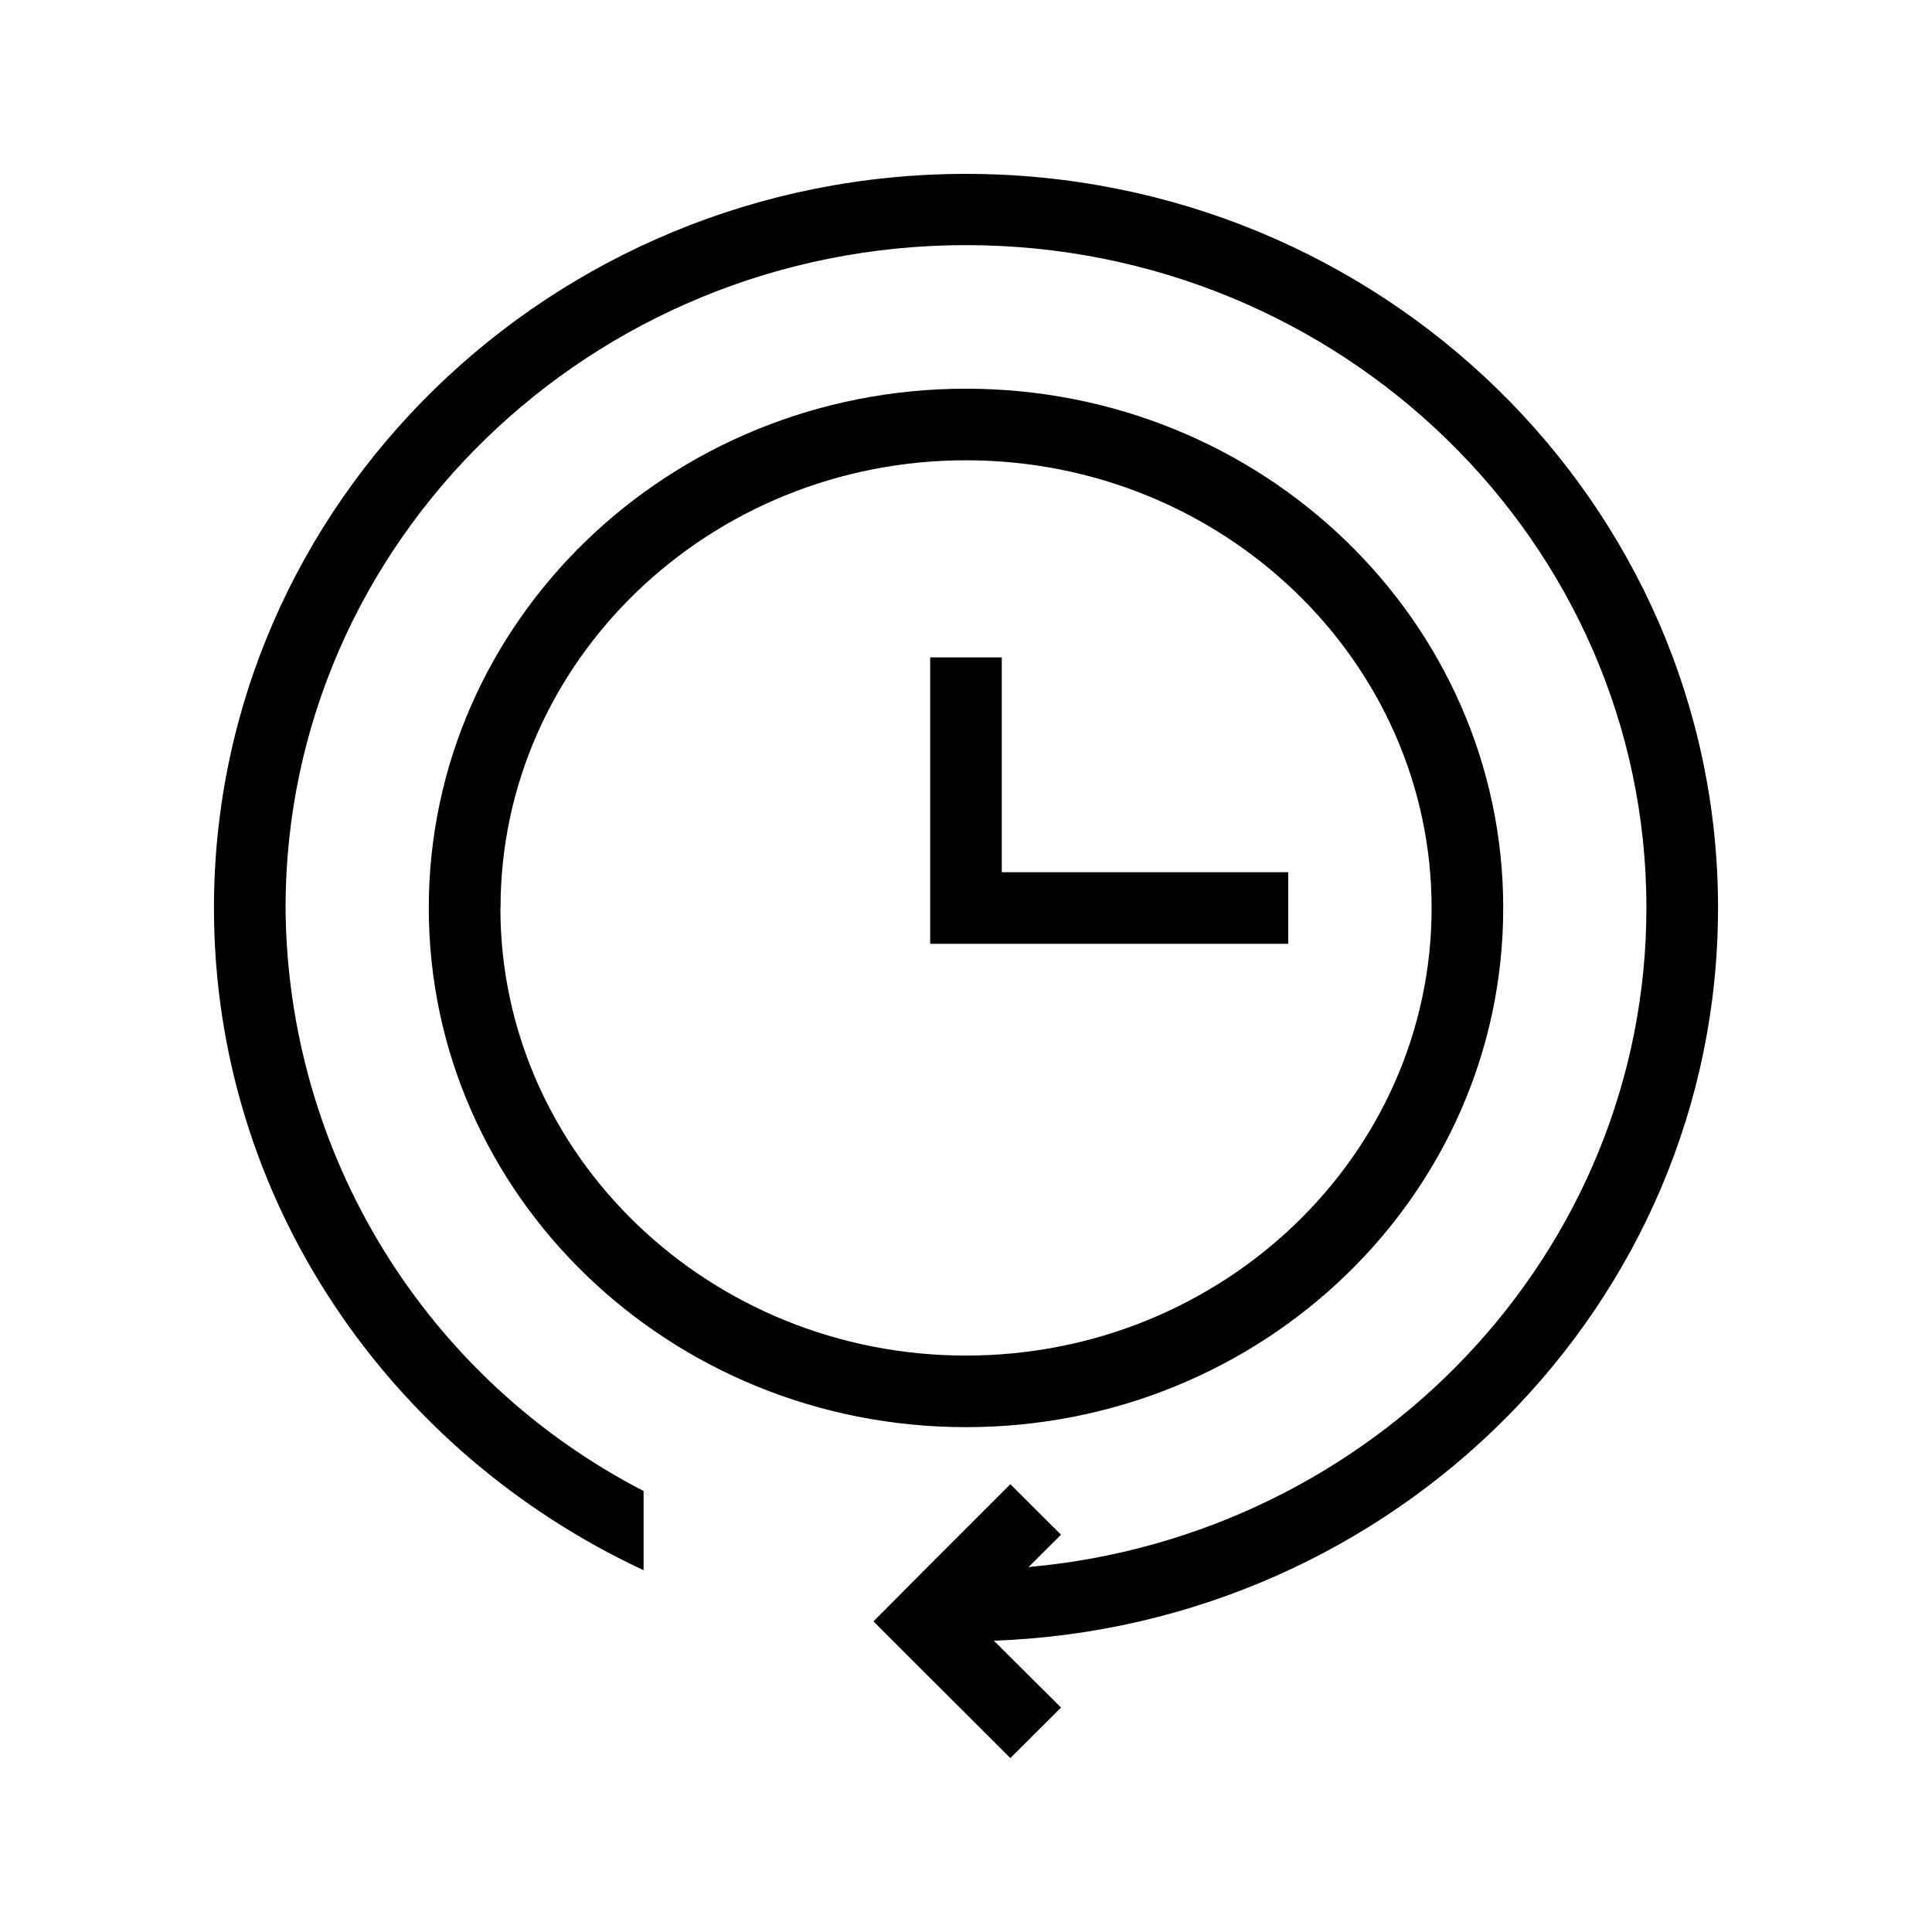
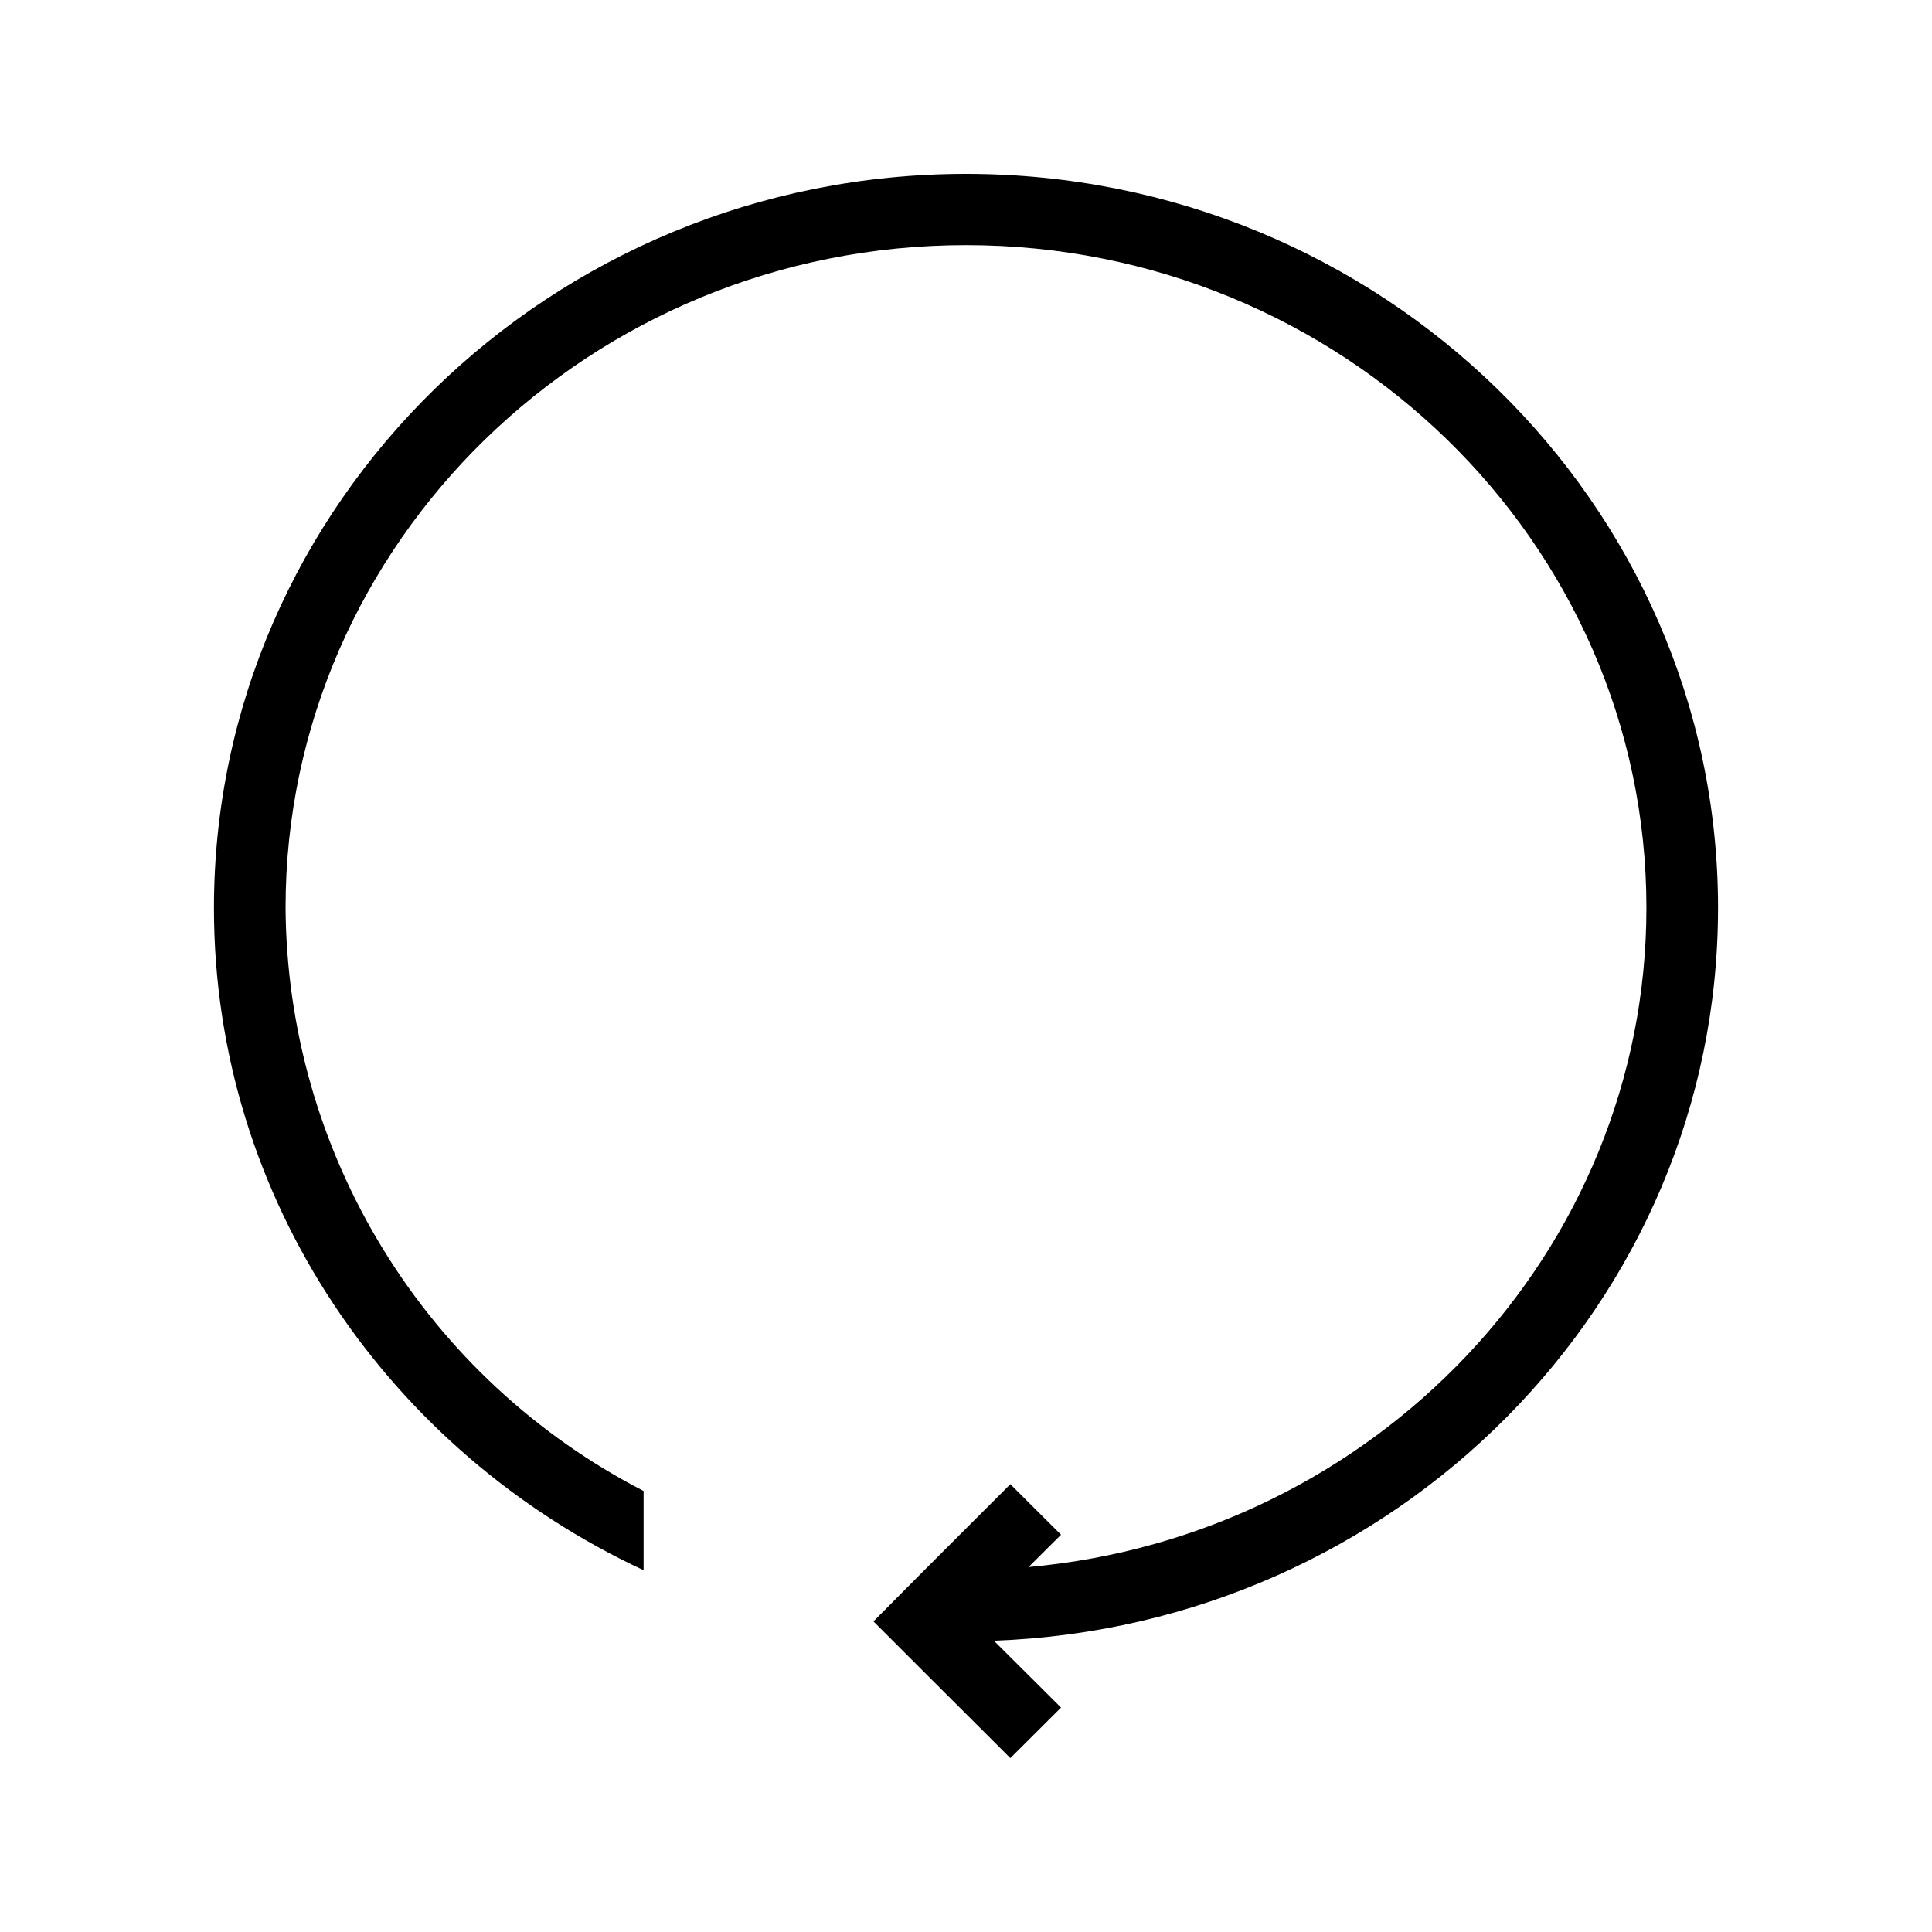
<svg xmlns="http://www.w3.org/2000/svg" fill="#000000" width="800px" height="800px" version="1.1" viewBox="144 144 512 512">
  <g>
-     <path d="m542.37 384.63c0-75.992-63.73-137.62-142.37-137.62s-142.37 61.633-142.37 137.62c0 75.992 63.734 137.58 142.37 137.58s142.37-61.59 142.37-137.58zm-265.72 0c-0.043-65.41 55.336-118.65 123.35-118.65 68.012 0 123.39 53.238 123.39 118.65 0 65.41-55.379 118.61-123.39 118.61-68.016 0-123.39-53.195-123.39-118.61z" />
-     <path d="m485.39 394.12v-18.977h-75.906v-56.93h-18.977v75.906z" />
    <path d="m599.3 384.63c0-107.27-89.426-194.55-199.3-194.55-109.88 0-199.3 87.285-199.3 194.55 0 77.418 46.688 144.21 113.86 175.49v-20.992h0.004c-28.422-14.648-52.293-36.801-69.02-64.051-16.727-27.25-25.672-58.559-25.867-90.535 0-96.816 80.902-175.58 180.32-175.58 99.418 0 180.32 78.762 180.32 175.58 0 91.359-72.043 166.55-163.74 174.74l8.609-8.562-13.434-13.395-22.883 22.883-13.395 13.477 13.395 13.395 22.883 22.836 13.434-13.391-17.801-17.719c106.47-3.863 191.91-89.344 191.91-194.18z" />
  </g>
</svg>